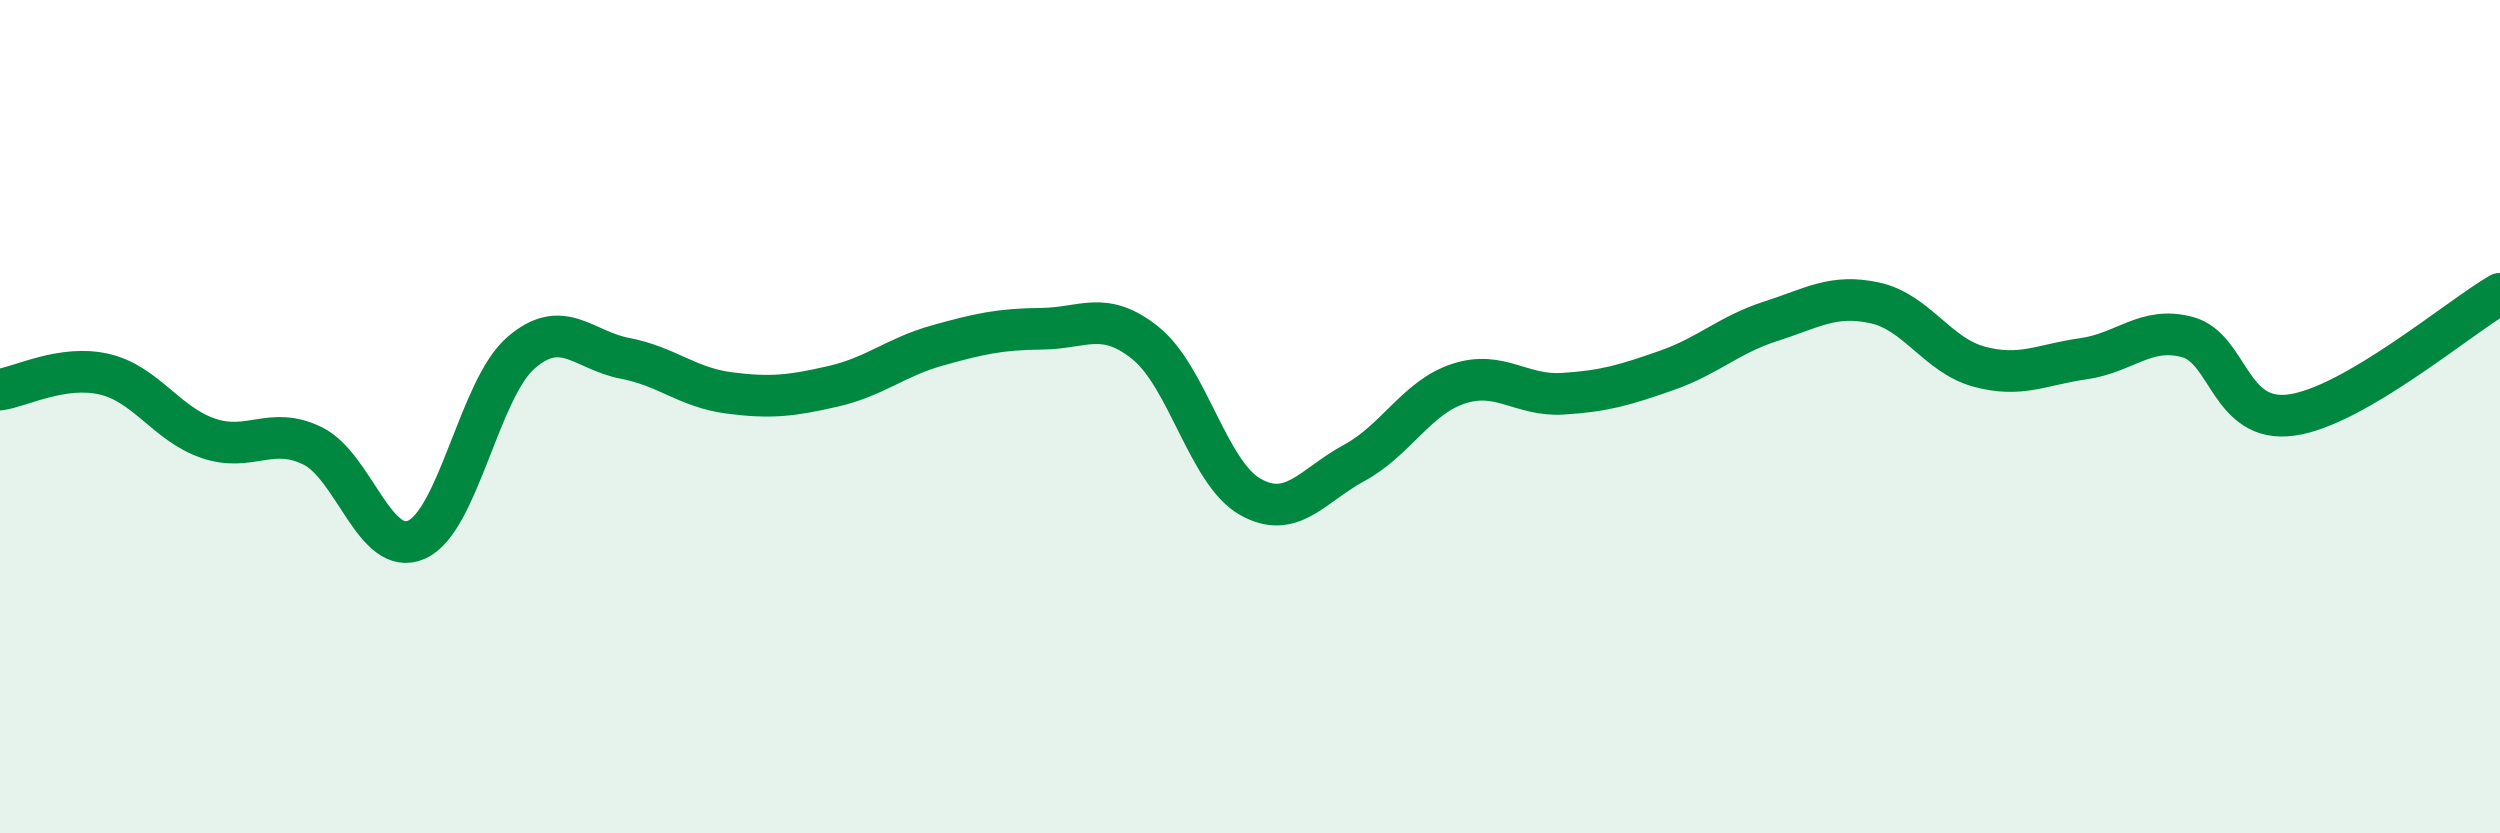
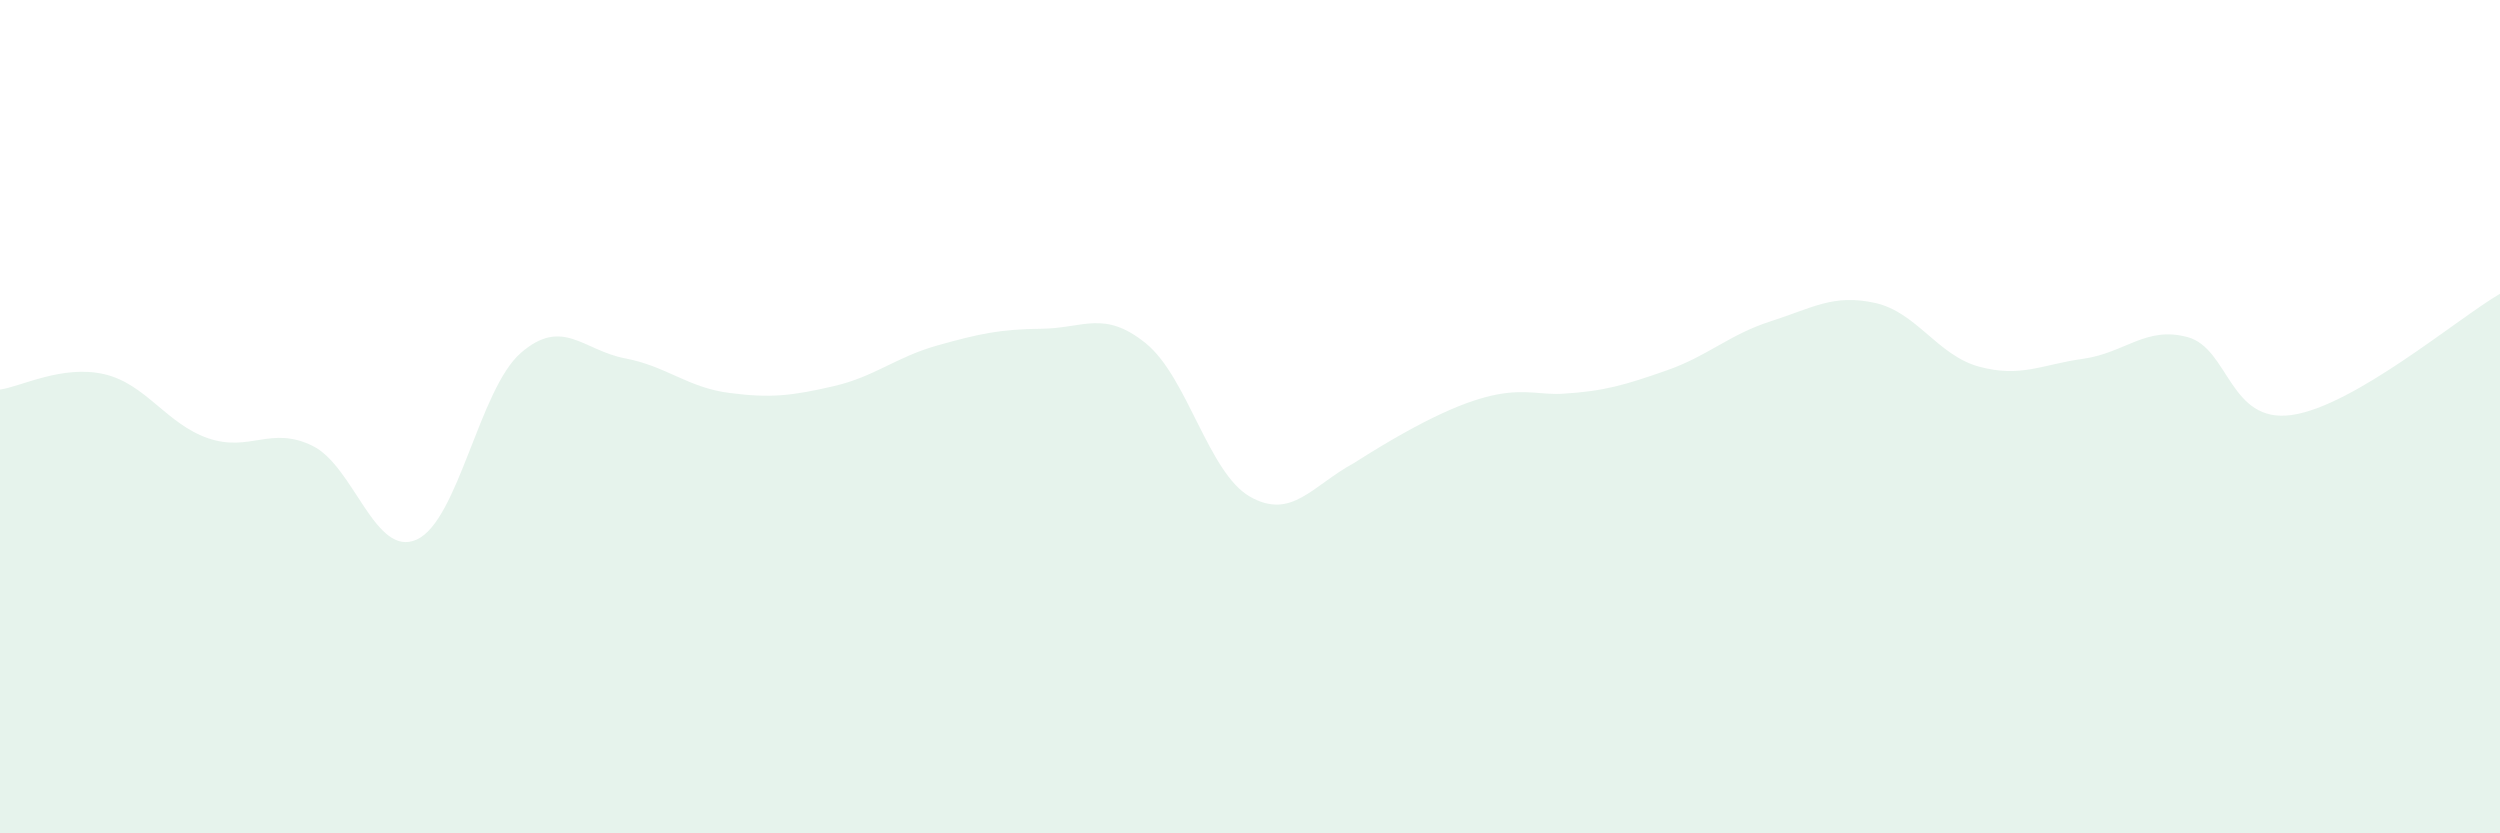
<svg xmlns="http://www.w3.org/2000/svg" width="60" height="20" viewBox="0 0 60 20">
-   <path d="M 0,9.35 C 0.5,9.28 1.5,8.75 2.5,8.98 C 3.5,9.21 4,10.18 5,10.52 C 6,10.86 6.5,10.21 7.5,10.7 C 8.5,11.19 9,13.4 10,12.95 C 11,12.5 11.5,9.34 12.5,8.47 C 13.5,7.6 14,8.41 15,8.6 C 16,8.79 16.5,9.3 17.5,9.43 C 18.5,9.56 19,9.5 20,9.27 C 21,9.04 21.5,8.57 22.5,8.29 C 23.5,8.01 24,7.9 25,7.89 C 26,7.88 26.5,7.43 27.5,8.24 C 28.5,9.05 29,11.35 30,11.92 C 31,12.49 31.5,11.65 32.5,11.11 C 33.5,10.57 34,9.54 35,9.21 C 36,8.88 36.5,9.51 37.5,9.45 C 38.5,9.39 39,9.24 40,8.89 C 41,8.54 41.5,8.03 42.5,7.71 C 43.5,7.39 44,7.05 45,7.27 C 46,7.49 46.5,8.53 47.5,8.8 C 48.5,9.07 49,8.75 50,8.61 C 51,8.47 51.5,7.82 52.5,8.09 C 53.5,8.36 53.5,10.17 55,9.96 C 56.5,9.75 59,7.63 60,7.05L60 20L0 20Z" fill="#008740" opacity="0.1" stroke-linecap="round" stroke-linejoin="round" />
-   <path d="M 0,9.35 C 0.5,9.28 1.5,8.75 2.5,8.98 C 3.5,9.21 4,10.18 5,10.52 C 6,10.86 6.5,10.21 7.5,10.7 C 8.5,11.19 9,13.4 10,12.95 C 11,12.5 11.5,9.34 12.5,8.47 C 13.5,7.6 14,8.41 15,8.6 C 16,8.79 16.5,9.3 17.5,9.43 C 18.5,9.56 19,9.5 20,9.27 C 21,9.04 21.5,8.57 22.5,8.29 C 23.5,8.01 24,7.9 25,7.89 C 26,7.88 26.5,7.43 27.5,8.24 C 28.5,9.05 29,11.35 30,11.92 C 31,12.49 31.5,11.65 32.5,11.11 C 33.5,10.57 34,9.54 35,9.21 C 36,8.88 36.5,9.51 37.5,9.45 C 38.5,9.39 39,9.24 40,8.89 C 41,8.54 41.5,8.03 42.5,7.71 C 43.5,7.39 44,7.05 45,7.27 C 46,7.49 46.5,8.53 47.5,8.8 C 48.5,9.07 49,8.75 50,8.61 C 51,8.47 51.5,7.82 52.5,8.09 C 53.5,8.36 53.5,10.17 55,9.96 C 56.5,9.75 59,7.63 60,7.05" stroke="#008740" stroke-width="1" fill="none" stroke-linecap="round" stroke-linejoin="round" />
+   <path d="M 0,9.35 C 0.5,9.28 1.5,8.75 2.5,8.98 C 3.5,9.21 4,10.18 5,10.52 C 6,10.86 6.5,10.21 7.5,10.7 C 8.5,11.19 9,13.4 10,12.95 C 11,12.5 11.5,9.34 12.5,8.47 C 13.5,7.6 14,8.41 15,8.6 C 16,8.79 16.5,9.3 17.5,9.43 C 18.5,9.56 19,9.5 20,9.27 C 21,9.04 21.5,8.57 22.5,8.29 C 23.5,8.01 24,7.9 25,7.89 C 26,7.88 26.5,7.43 27.5,8.24 C 28.5,9.05 29,11.35 30,11.92 C 31,12.49 31.5,11.65 32.5,11.11 C 36,8.88 36.5,9.51 37.5,9.45 C 38.5,9.39 39,9.24 40,8.89 C 41,8.54 41.5,8.03 42.5,7.71 C 43.5,7.39 44,7.05 45,7.27 C 46,7.49 46.5,8.53 47.5,8.8 C 48.5,9.07 49,8.75 50,8.61 C 51,8.47 51.5,7.82 52.5,8.09 C 53.5,8.36 53.5,10.17 55,9.96 C 56.5,9.75 59,7.63 60,7.05L60 20L0 20Z" fill="#008740" opacity="0.1" stroke-linecap="round" stroke-linejoin="round" />
</svg>